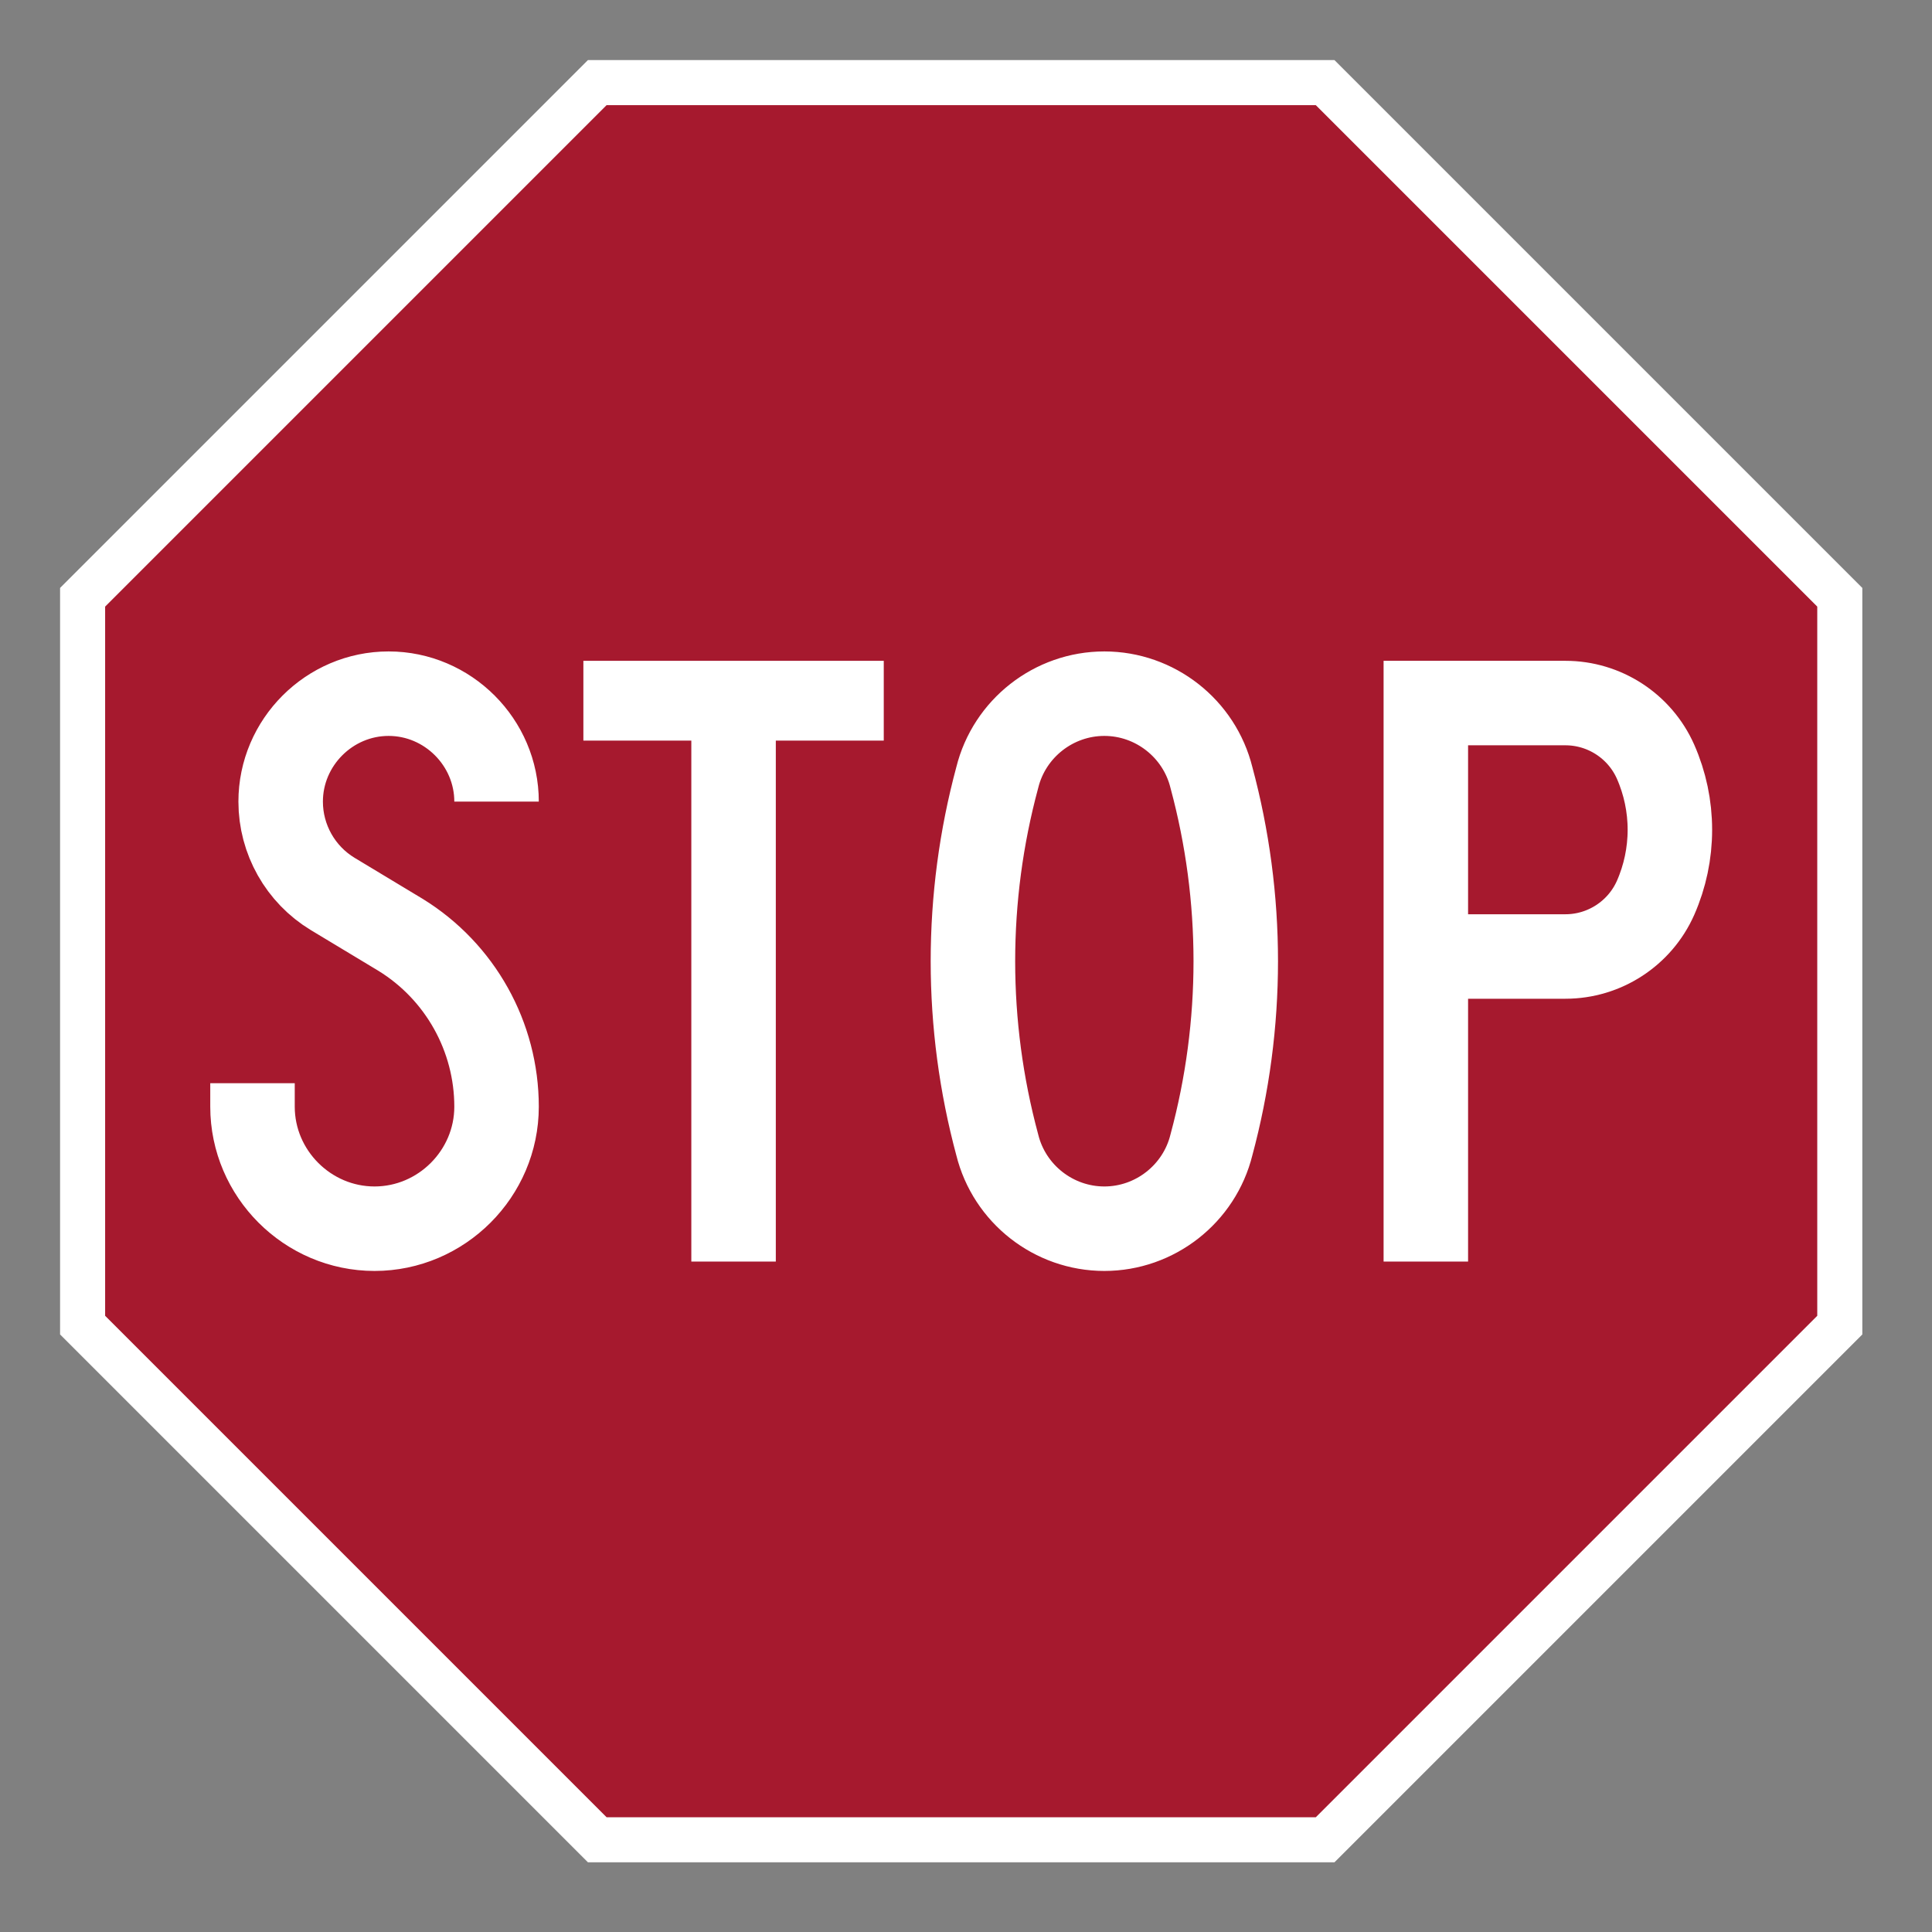
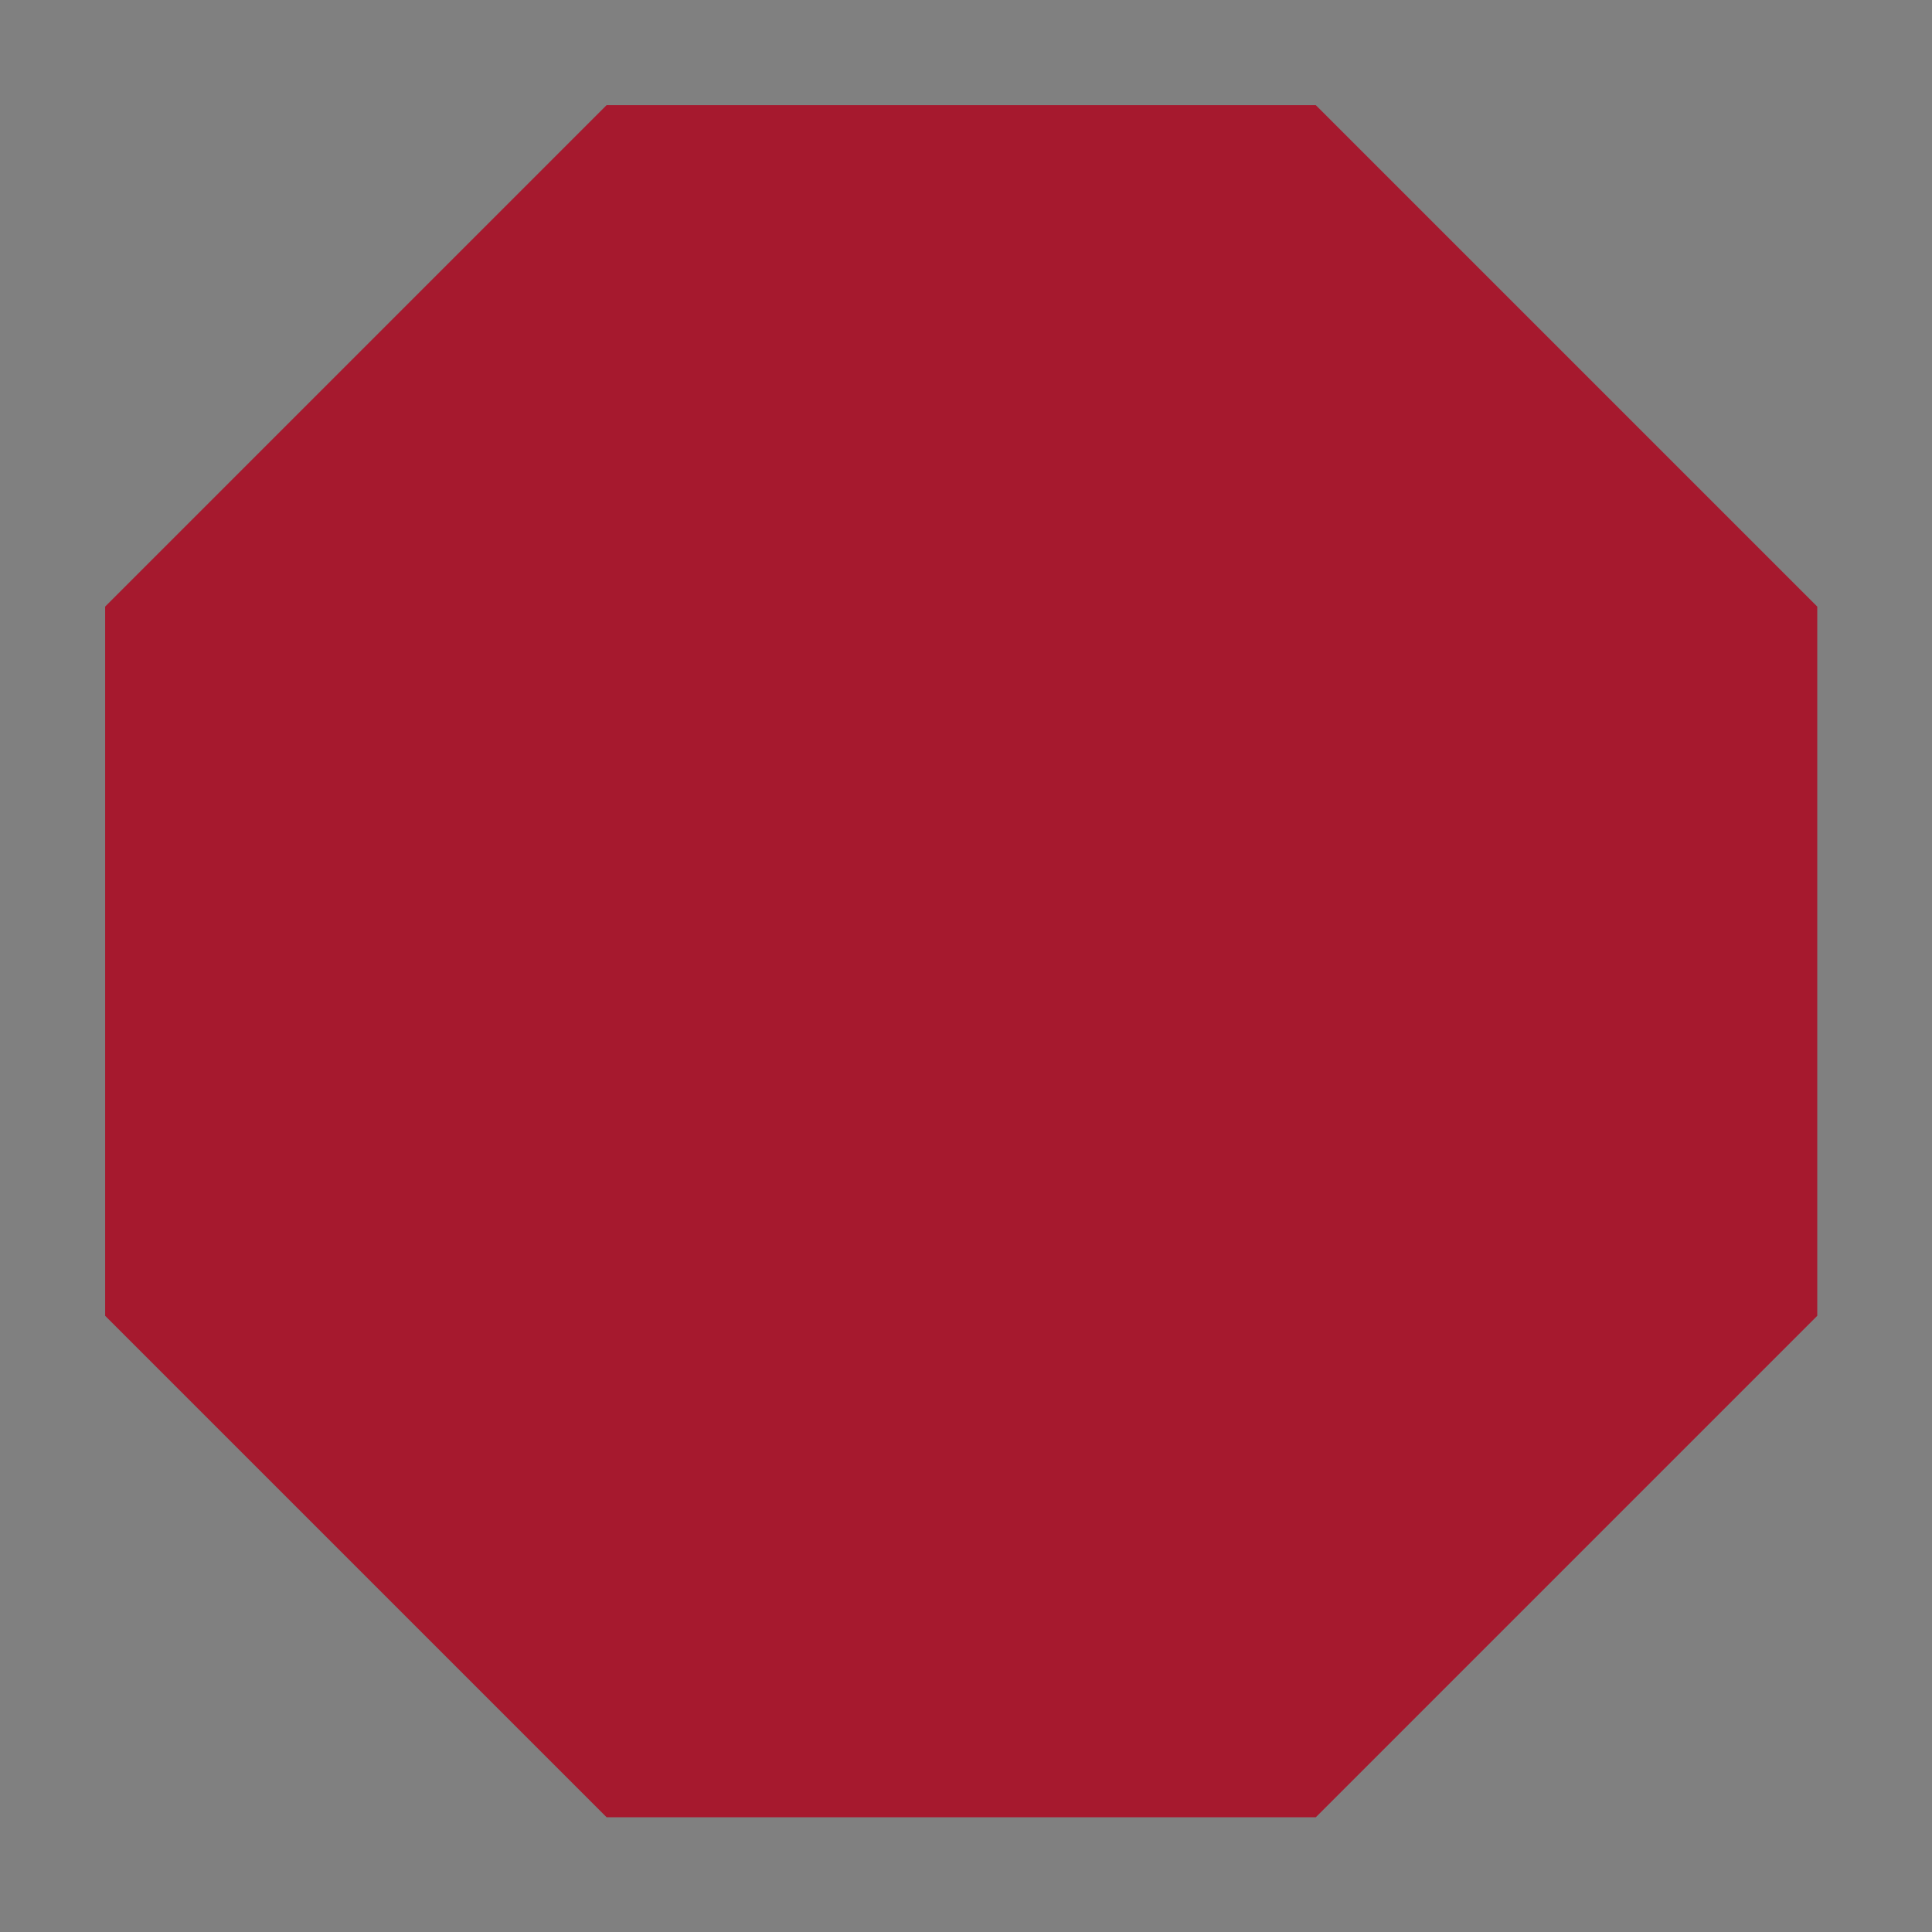
<svg xmlns="http://www.w3.org/2000/svg" width="100%" height="100%" viewBox="0 0 134 134" version="1.1" xml:space="preserve" style="fill-rule:evenodd;clip-rule:evenodd;">
  <rect x="0" y="0" width="134" height="134" fill="#808080" stroke="none" />
-   <path d="M40.778,4.167l-36.611,36.611l-0,51.777l36.611,36.612l51.777,-0l36.612,-36.612l-0,-51.777l-36.612,-36.611l-51.777,-0Z" style="fill:#fff;fill-rule:nonzero;" />
  <path d="M7.292,42.073l34.781,-34.781l49.188,-0l34.781,34.781l-0,49.188l-34.781,34.781l-49.188,-0l-34.781,-34.781l-0,-49.188Z" style="fill:#a6192e;fill-rule:nonzero;" />
  <g>
-     <path d="M40.462,45.833l0,5.534l7.487,0l0,36.133l5.86,0l-0,-36.133l7.487,0l-0,-5.534" style="fill:#fff;fill-rule:nonzero;" />
-     <path d="M34.44,55.599c0,-4.107 -3.38,-7.487 -7.487,-7.487c-4.107,-0 -7.487,3.38 -7.487,7.487c0,2.617 1.372,5.05 3.611,6.405l4.717,2.842c4.126,2.547 6.646,7.063 6.646,11.912c0,4.643 -3.82,8.463 -8.463,8.463c-4.643,0 -8.464,-3.82 -8.464,-8.463l0,-1.628m51.654,-21.198c0.84,-3.407 3.92,-5.82 7.428,-5.82c3.508,-0 6.588,2.413 7.428,5.82c1.119,4.152 1.686,8.434 1.687,12.735c-0.001,4.3 -0.568,8.582 -1.687,12.735c-0.84,3.406 -3.92,5.819 -7.428,5.819c-3.508,0 -6.588,-2.413 -7.428,-5.819c-1.119,-4.153 -1.686,-8.435 -1.687,-12.735c0.001,-4.301 0.568,-8.583 1.687,-12.735Zm29.726,33.568l0,-38.737l9.684,0c2.699,0 5.155,1.598 6.249,4.066c0.656,1.488 0.994,3.097 0.994,4.723c0,1.627 -0.338,3.235 -0.994,4.724c-1.094,2.467 -3.551,4.065 -6.249,4.065l-9.684,0" style="fill:none;fill-rule:nonzero;stroke:#fff;stroke-width:5.86px;" />
-   </g>
+     </g>
</svg>